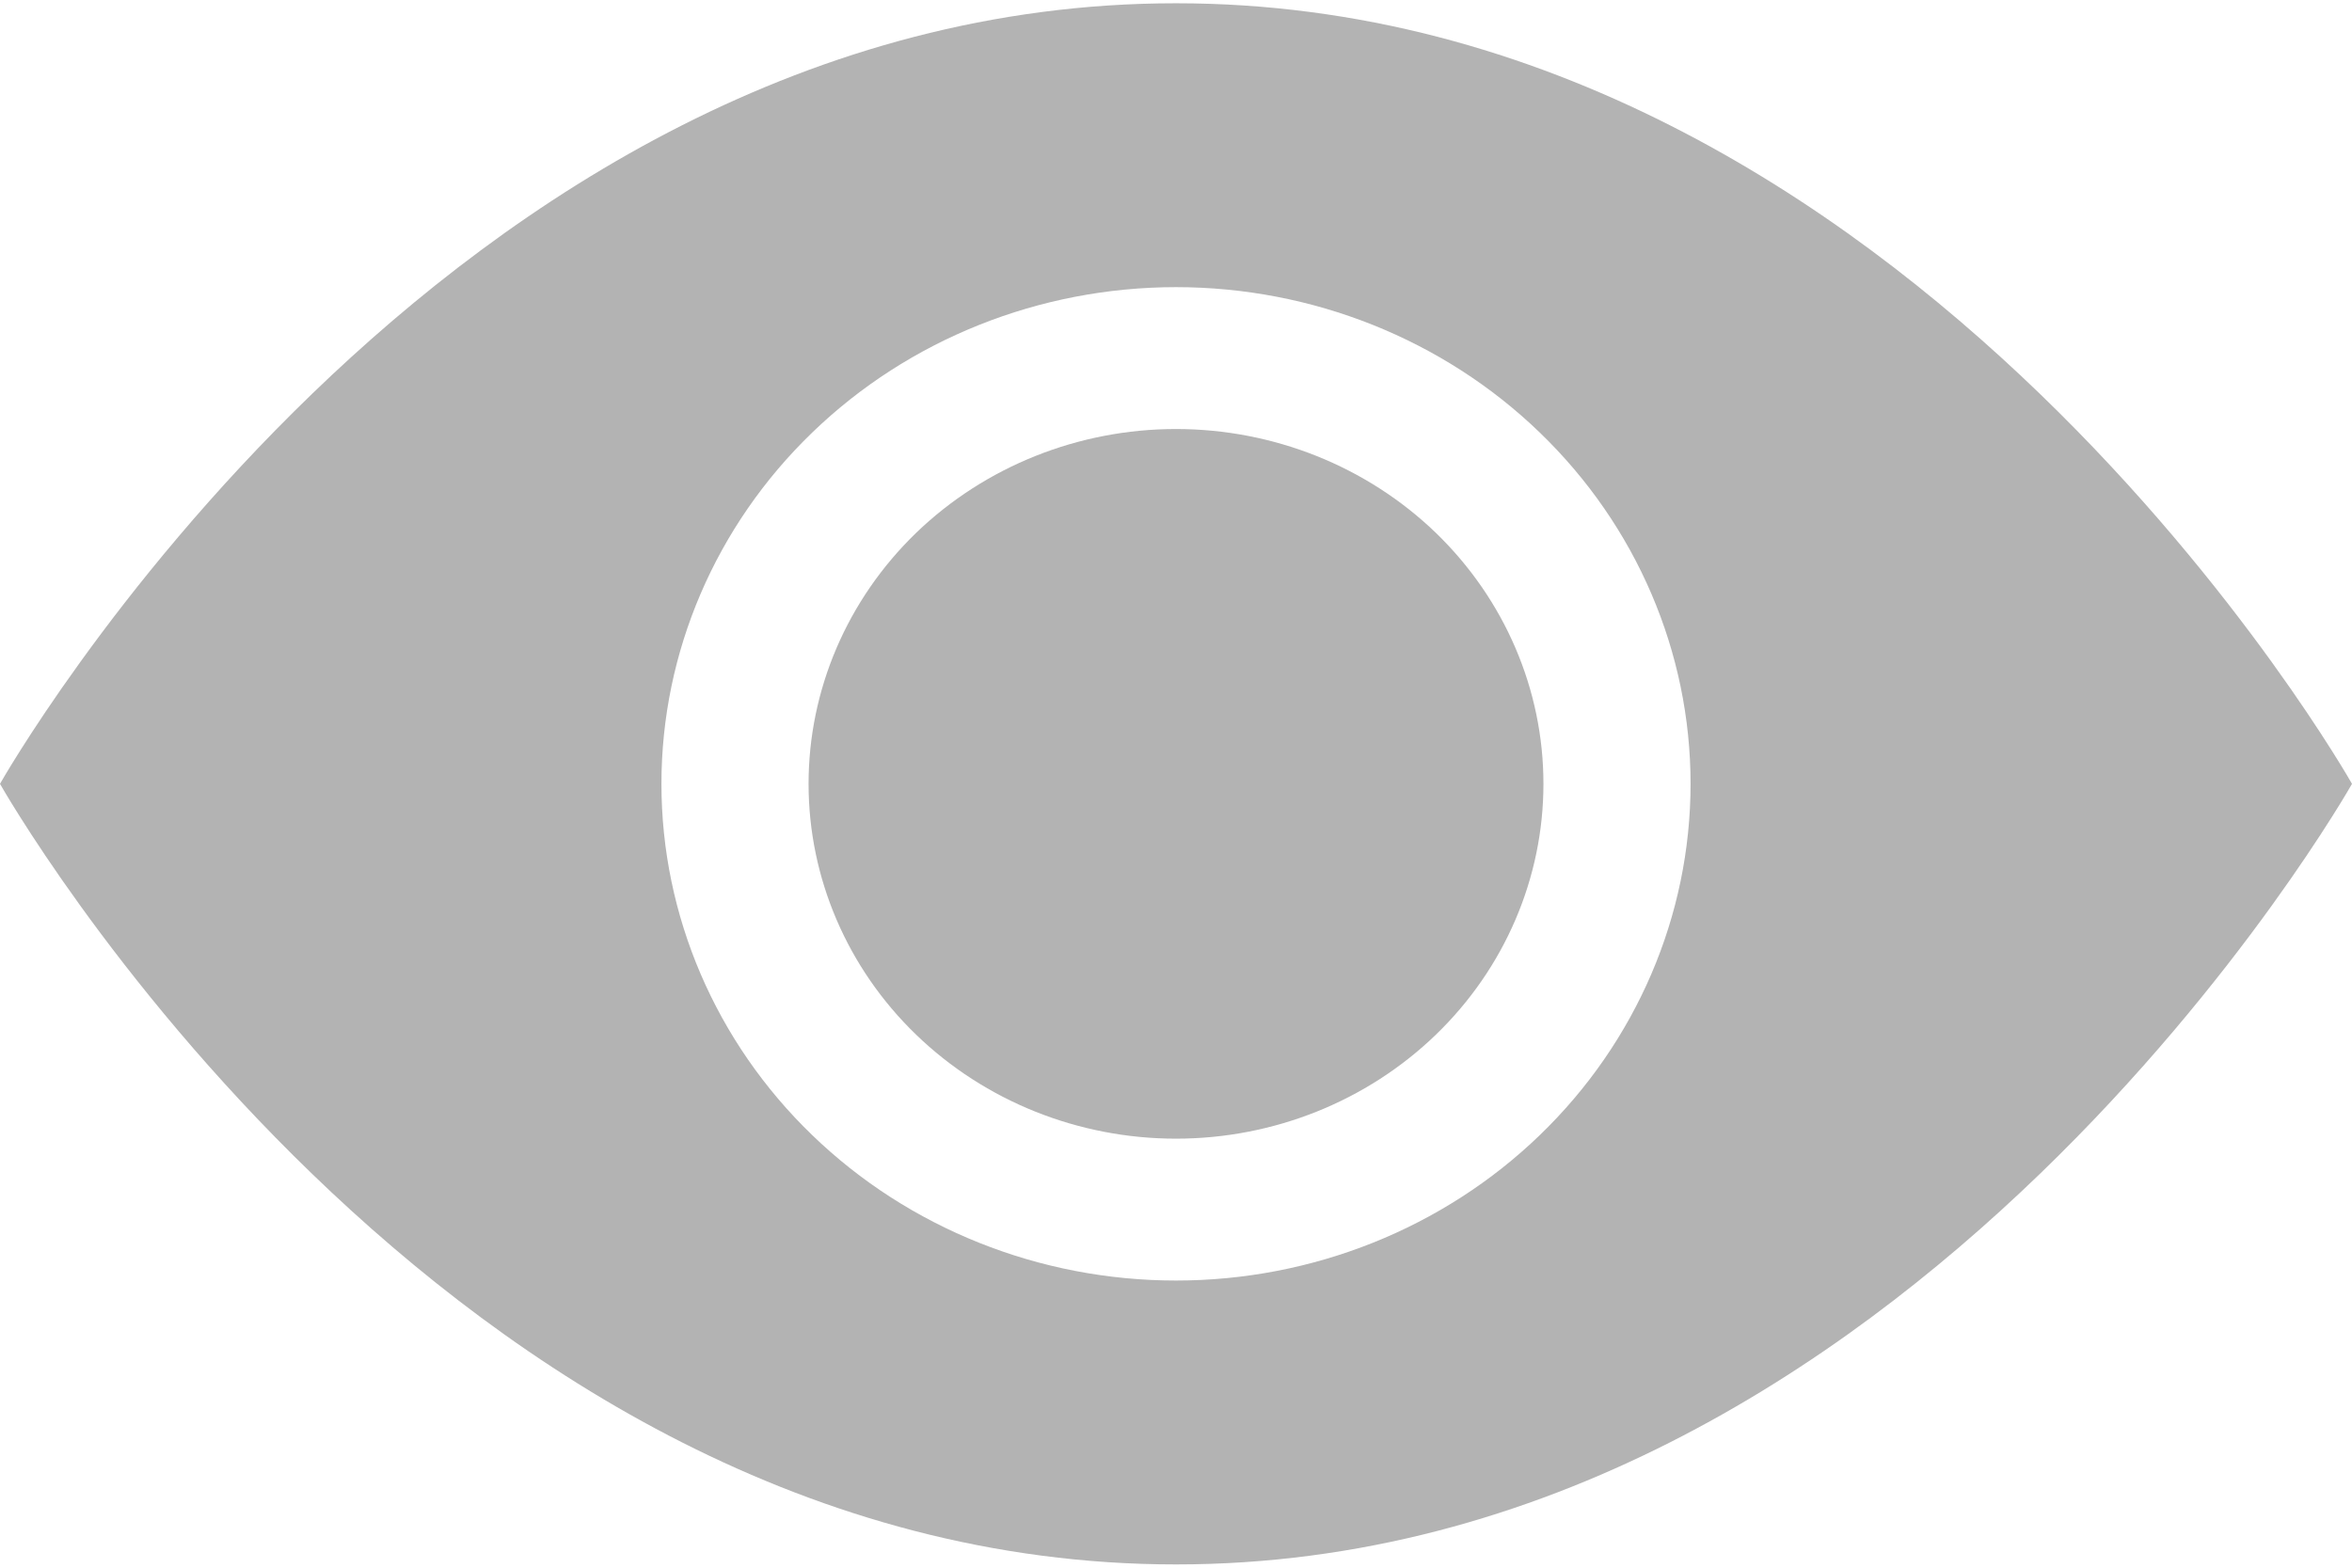
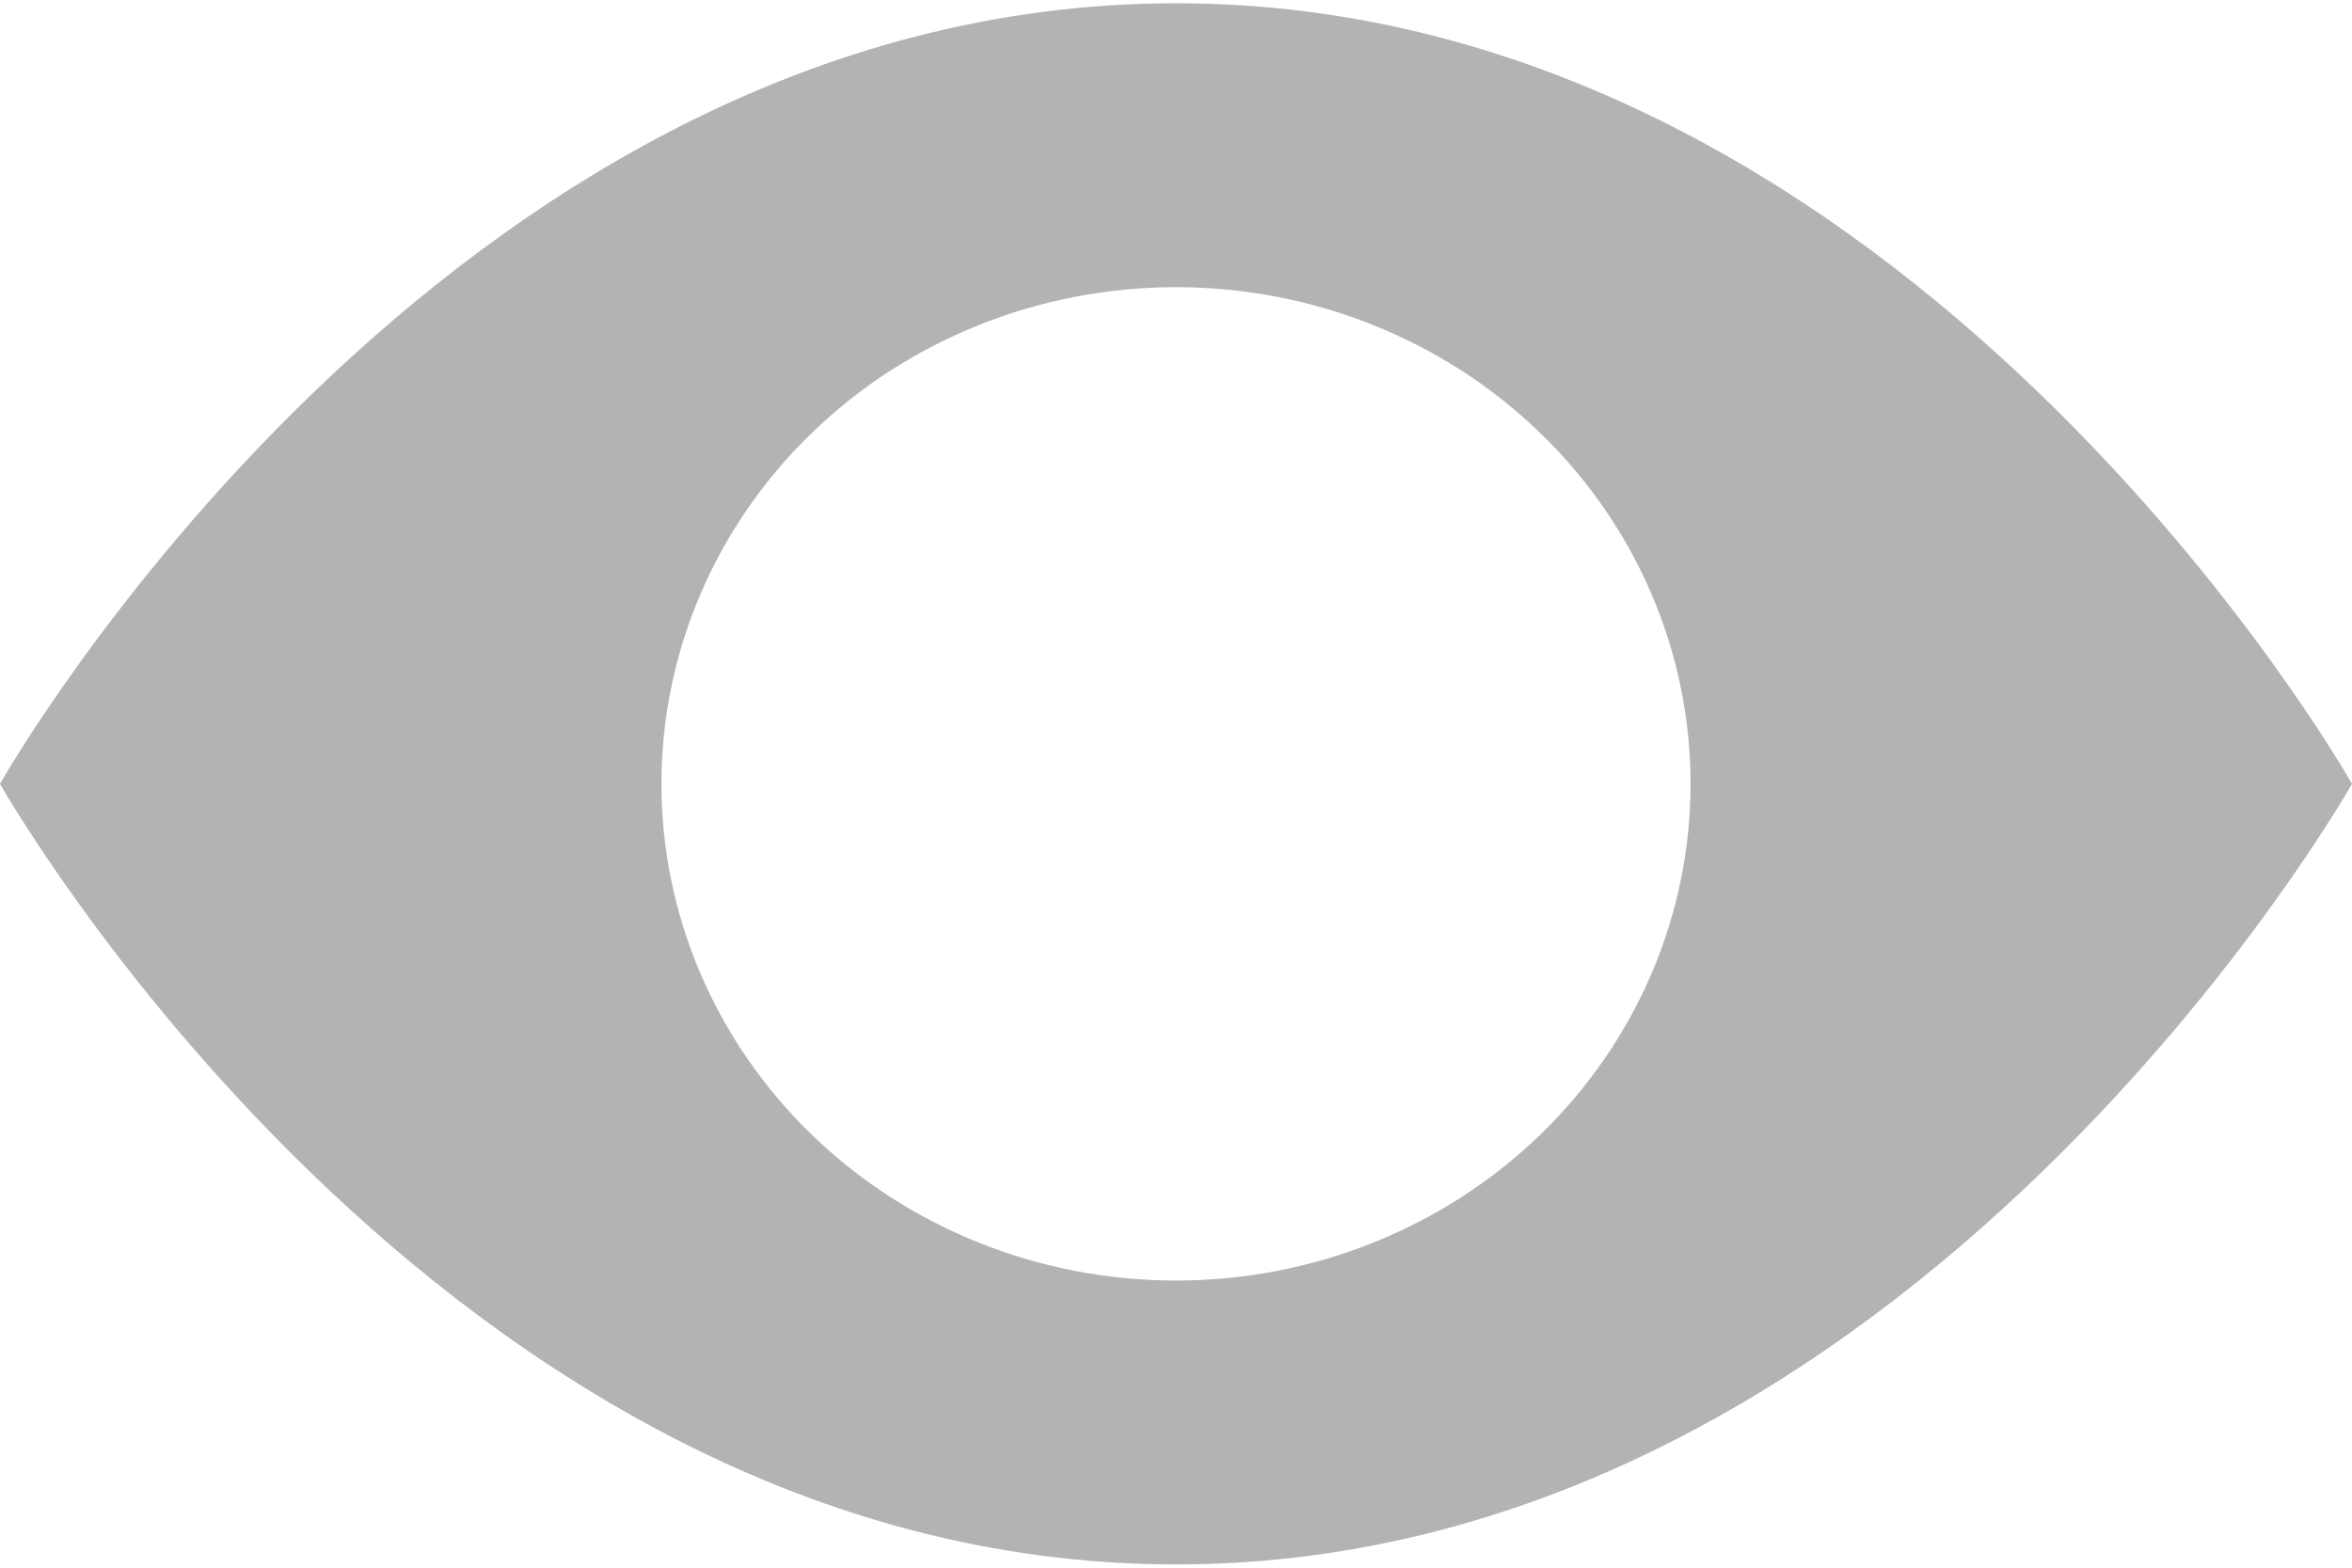
<svg xmlns="http://www.w3.org/2000/svg" width="18" height="12" viewBox="0 0 18 12" fill="none">
-   <path opacity="0.3" d="M11.812 6C11.812 6.72 11.516 7.411 10.989 7.92C10.461 8.43 9.746 8.716 9 8.716C8.254 8.716 7.539 8.43 7.011 7.92C6.484 7.411 6.188 6.72 6.188 6C6.188 5.28 6.484 4.589 7.011 4.079C7.539 3.57 8.254 3.284 9 3.284C9.746 3.284 10.461 3.57 10.989 4.079C11.516 4.589 11.812 5.28 11.812 6Z" fill="black" />
-   <path opacity="0.3" d="M0 6C0 6 3.375 0.025 9 0.025C14.625 0.025 18 6 18 6C18 6 14.625 11.975 9 11.975C3.375 11.975 0 6 0 6ZM9 9.802C10.044 9.802 11.046 9.402 11.784 8.689C12.523 7.976 12.938 7.008 12.938 6C12.938 4.992 12.523 4.024 11.784 3.311C11.046 2.598 10.044 2.198 9 2.198C7.956 2.198 6.954 2.598 6.216 3.311C5.477 4.024 5.062 4.992 5.062 6C5.062 7.008 5.477 7.976 6.216 8.689C6.954 9.402 7.956 9.802 9 9.802Z" fill="black" />
+   <path opacity="0.3" d="M0 6C0 6 3.375 0.025 9 0.025C14.625 0.025 18 6 18 6C18 6 14.625 11.975 9 11.975C3.375 11.975 0 6 0 6M9 9.802C10.044 9.802 11.046 9.402 11.784 8.689C12.523 7.976 12.938 7.008 12.938 6C12.938 4.992 12.523 4.024 11.784 3.311C11.046 2.598 10.044 2.198 9 2.198C7.956 2.198 6.954 2.598 6.216 3.311C5.477 4.024 5.062 4.992 5.062 6C5.062 7.008 5.477 7.976 6.216 8.689C6.954 9.402 7.956 9.802 9 9.802Z" fill="black" />
</svg>